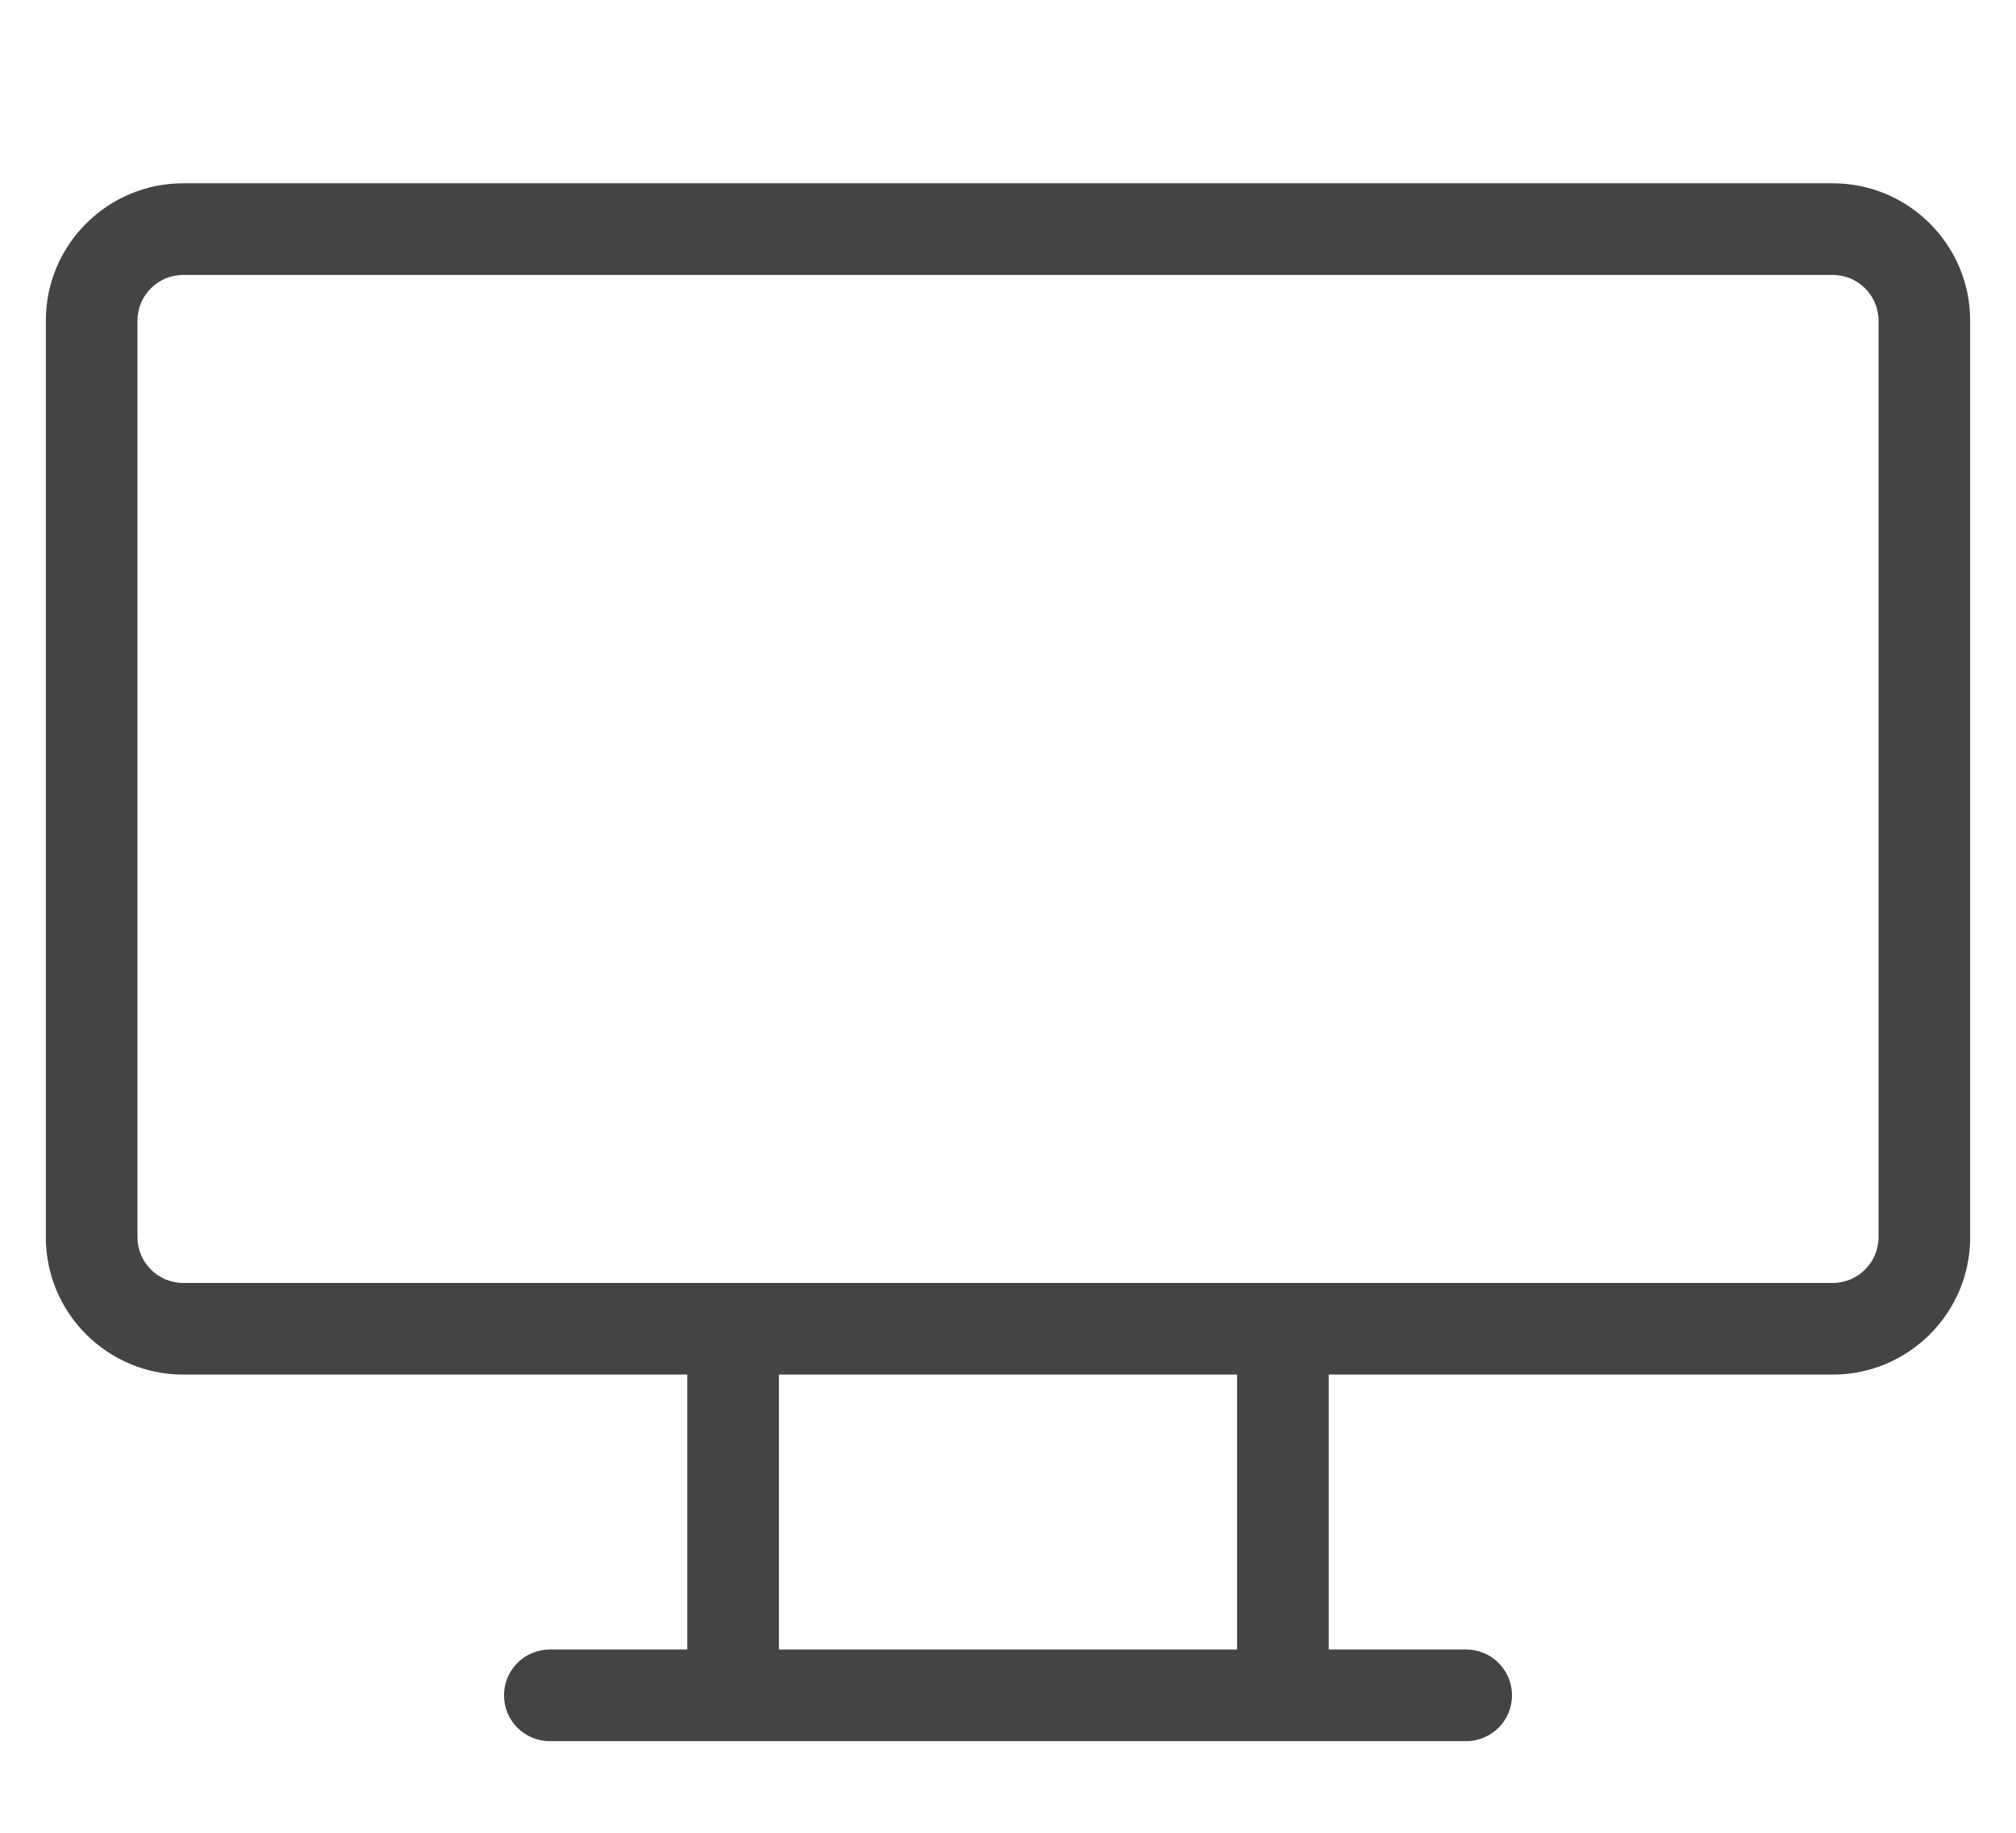
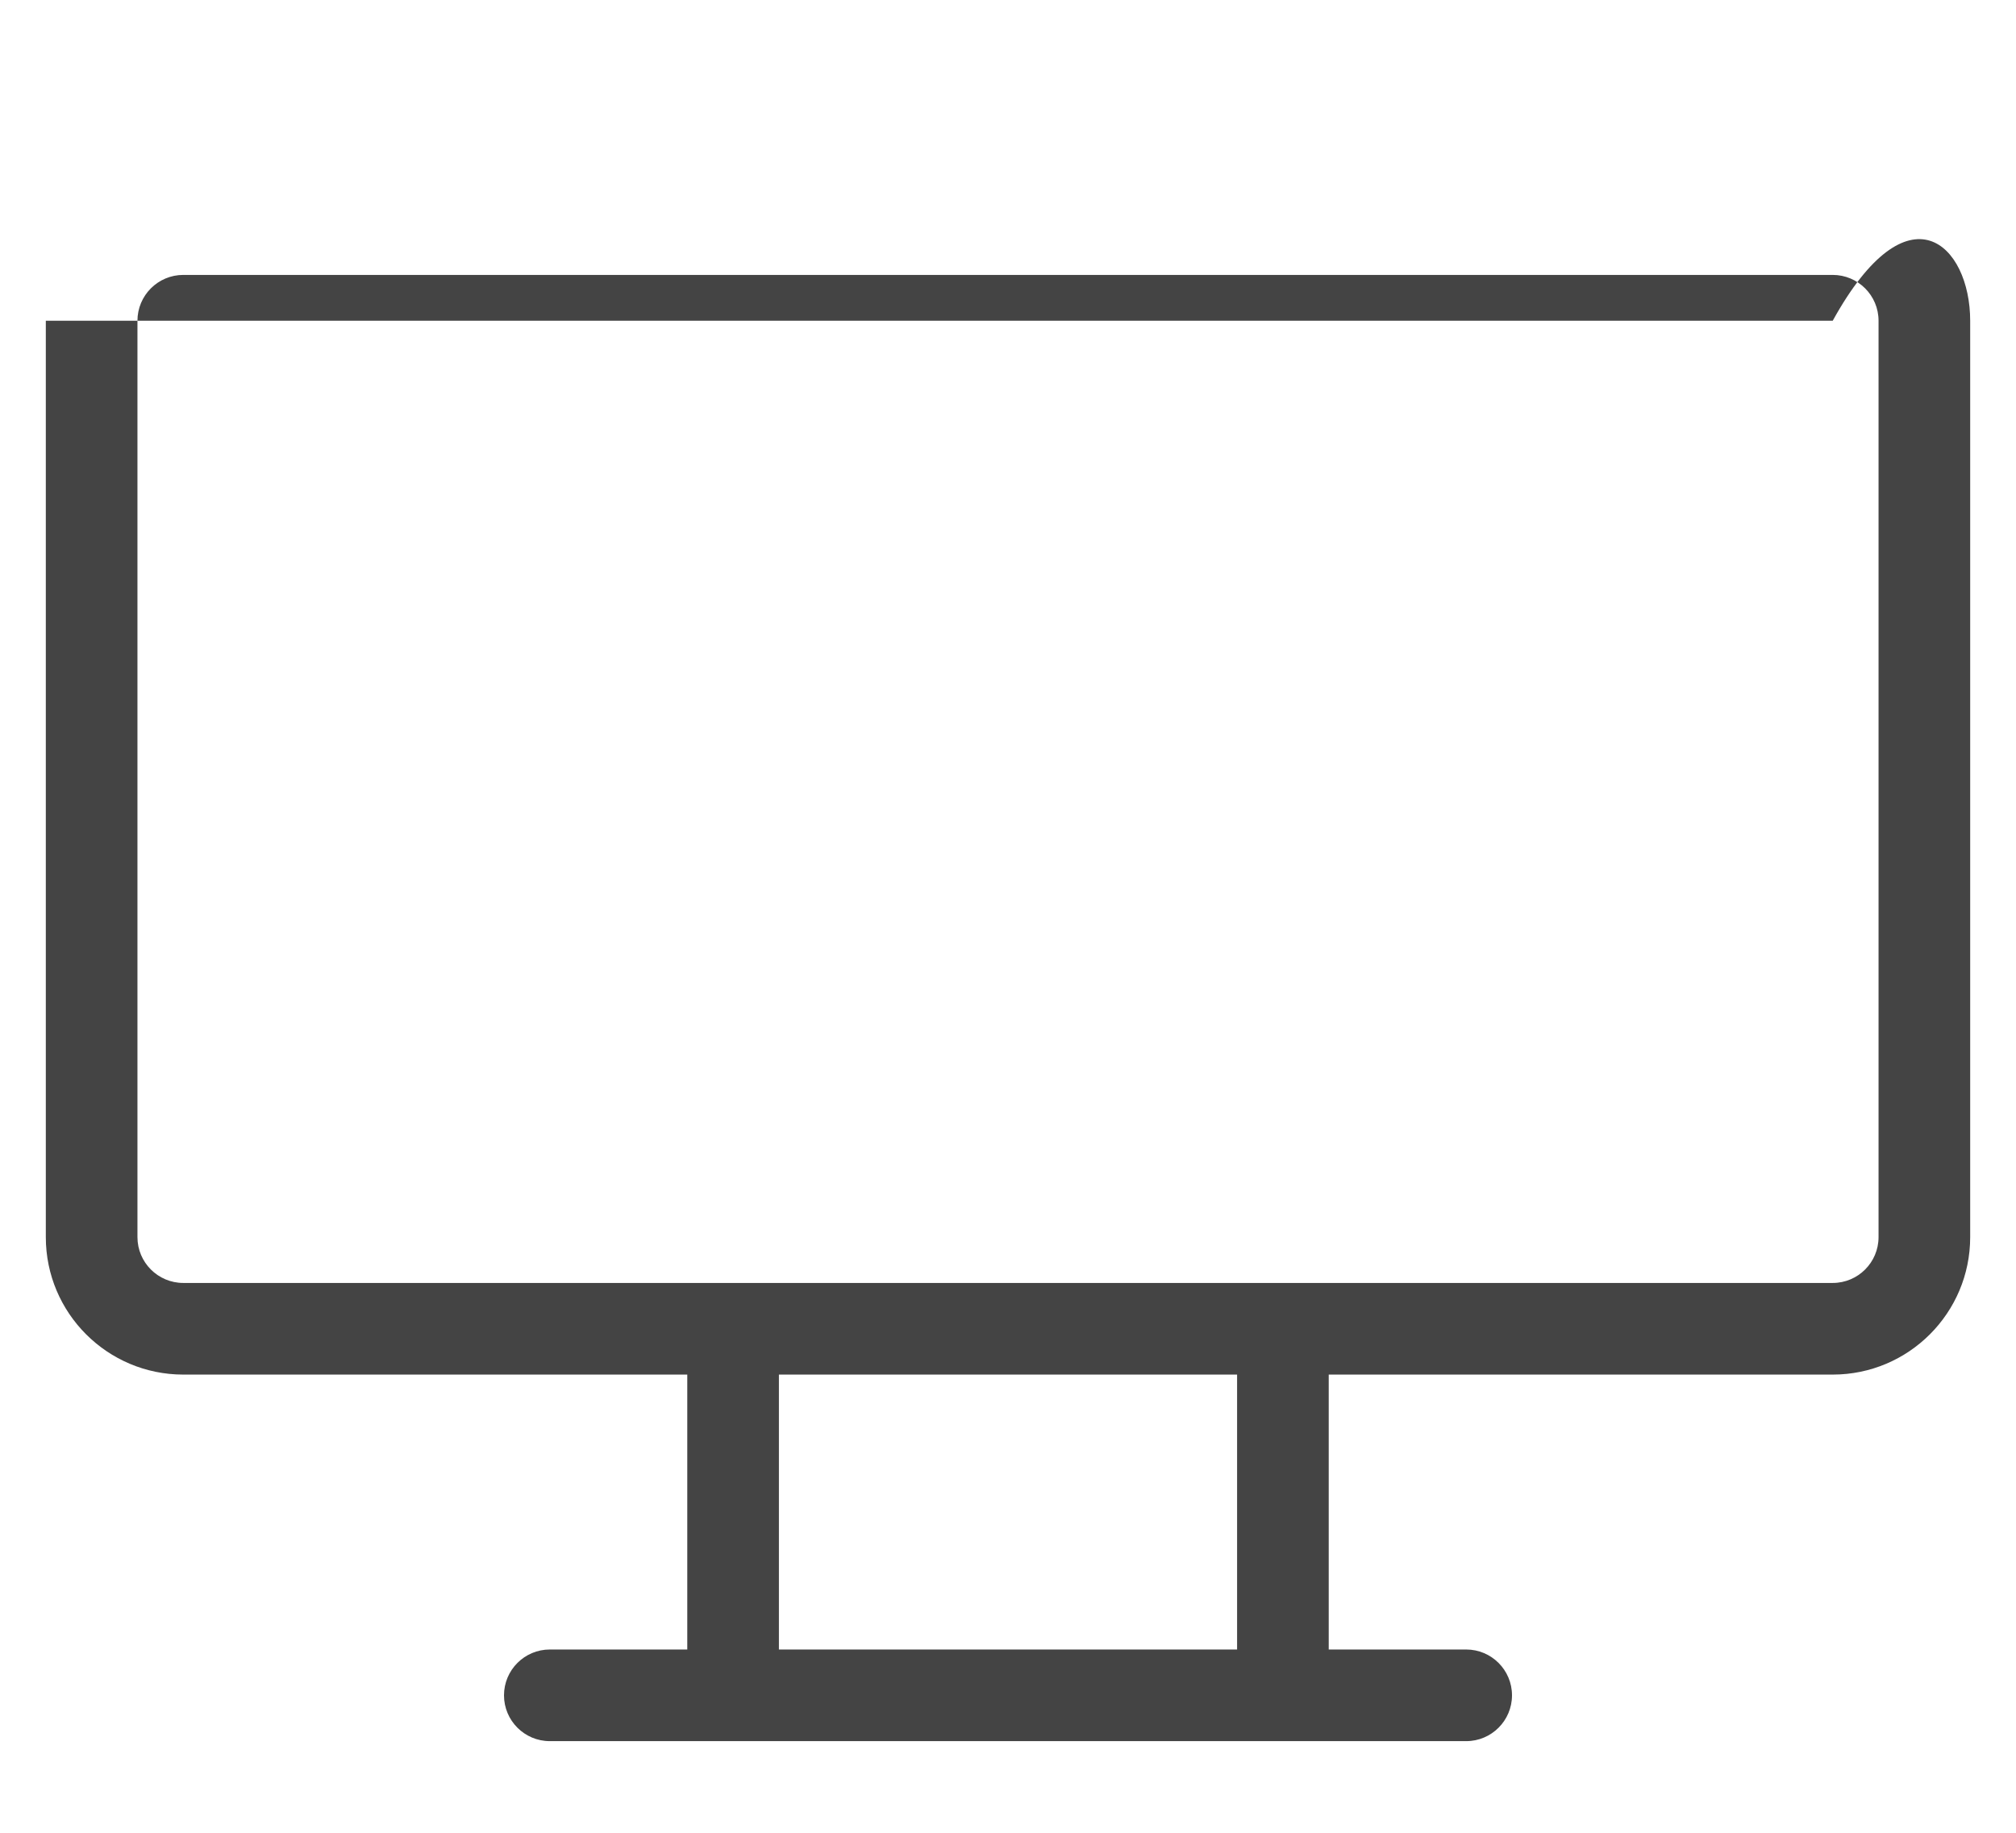
<svg xmlns="http://www.w3.org/2000/svg" width="22" height="20" viewBox="0 0 22 20" fill="none">
-   <path fill-rule="evenodd" clip-rule="evenodd" d="M0.5 3.5C0.5 2.672 1.172 2 2 2H20C20.828 2 21.5 2.672 21.5 3.5V13.5C21.5 14.328 20.828 15 20 15H14.5V18H16C16.276 18 16.5 18.224 16.5 18.5C16.5 18.776 16.276 19 16 19H14.5H14H8H7.5H6C5.724 19 5.5 18.776 5.5 18.5C5.5 18.224 5.724 18 6 18H7.5V15H2C1.172 15 0.5 14.328 0.5 13.5V3.5ZM8.5 18H13.5V15H8.5V18ZM20 14H14.5H14H8H7.5H2C1.724 14 1.5 13.776 1.5 13.5V3.5C1.5 3.224 1.724 3 2 3H20C20.276 3 20.5 3.224 20.5 3.5V13.5C20.5 13.776 20.276 14 20 14Z" fill="#444444" />
+   <path fill-rule="evenodd" clip-rule="evenodd" d="M0.5 3.5H20C20.828 2 21.5 2.672 21.5 3.5V13.5C21.5 14.328 20.828 15 20 15H14.5V18H16C16.276 18 16.5 18.224 16.5 18.5C16.5 18.776 16.276 19 16 19H14.5H14H8H7.5H6C5.724 19 5.5 18.776 5.5 18.5C5.5 18.224 5.724 18 6 18H7.5V15H2C1.172 15 0.5 14.328 0.5 13.5V3.5ZM8.5 18H13.5V15H8.5V18ZM20 14H14.5H14H8H7.5H2C1.724 14 1.5 13.776 1.5 13.5V3.5C1.5 3.224 1.724 3 2 3H20C20.276 3 20.5 3.224 20.5 3.5V13.5C20.5 13.776 20.276 14 20 14Z" fill="#444444" />
</svg>